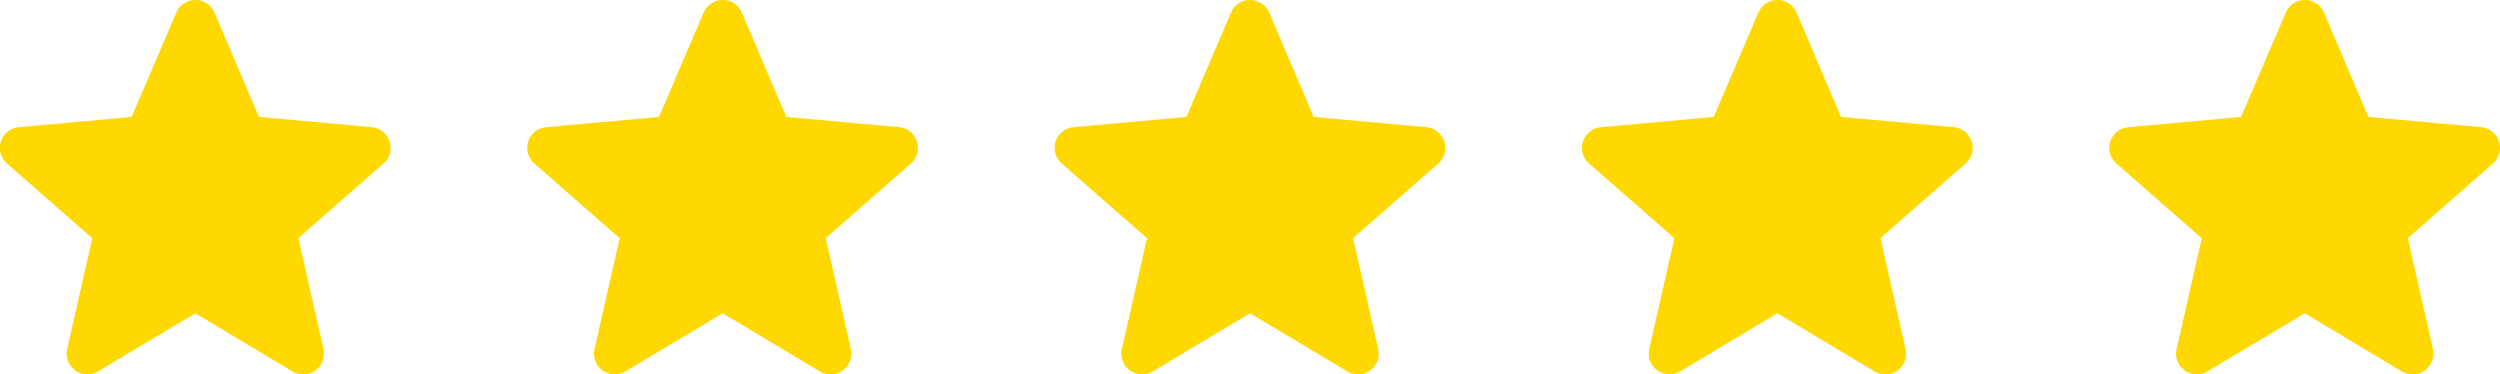
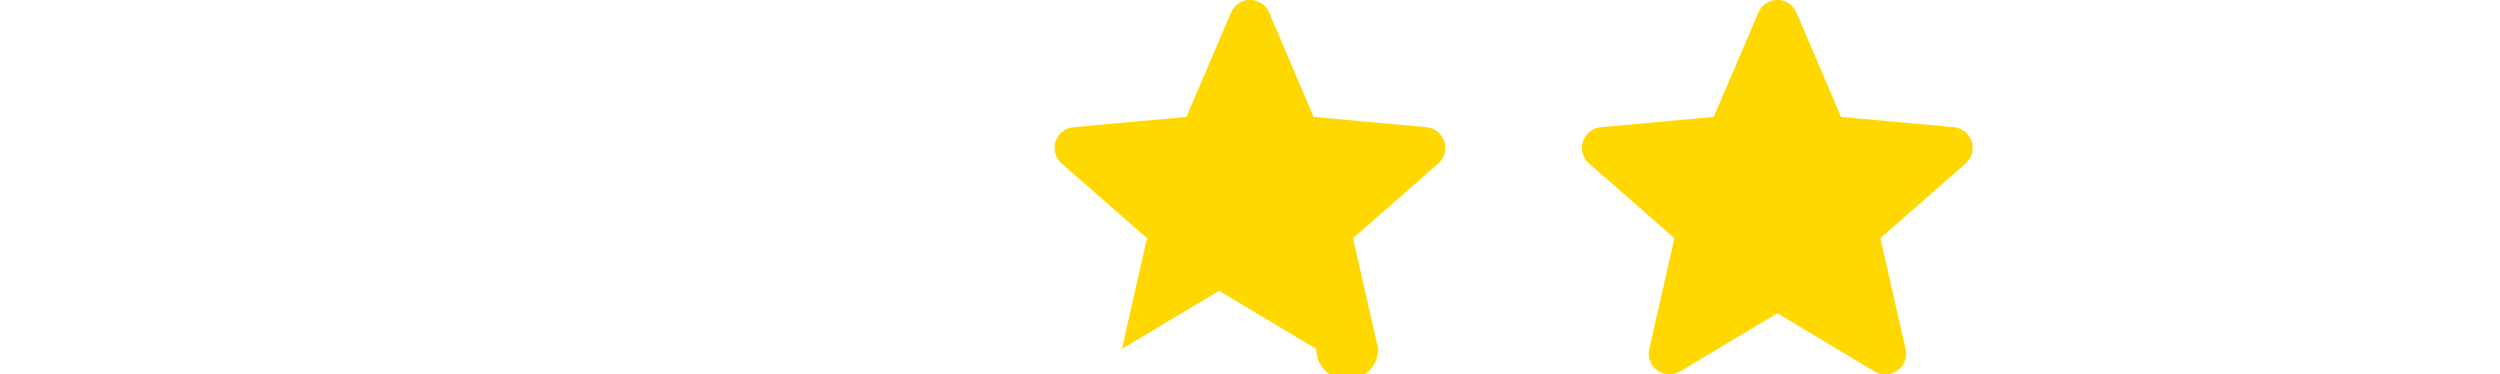
<svg xmlns="http://www.w3.org/2000/svg" width="142.217" height="21.291" viewBox="0 0 142.217 21.291">
  <g id="stars" transform="translate(-977 -7677.5)">
    <g id="Group_2023" data-name="Group 2023" transform="translate(320 -4876)">
-       <path id="star" d="M22.159,8.541a1.179,1.179,0,0,0-1.016-.811L14.73,7.147,12.2,1.213a1.181,1.181,0,0,0-2.173,0L7.488,7.147,1.073,7.73A1.182,1.182,0,0,0,.4,9.8L5.25,14.047l-1.429,6.3a1.181,1.181,0,0,0,1.757,1.277l5.53-3.307,5.529,3.307A1.182,1.182,0,0,0,18.4,20.343l-1.429-6.3L21.814,9.8A1.182,1.182,0,0,0,22.159,8.541ZM11.215,18.249" transform="translate(657 12553.004)" fill="#ffd800" />
-       <path id="star-2" data-name="star" d="M22.159,8.541a1.179,1.179,0,0,0-1.016-.811L14.73,7.147,12.2,1.213a1.181,1.181,0,0,0-2.173,0L7.488,7.147,1.073,7.73A1.182,1.182,0,0,0,.4,9.8L5.25,14.047l-1.429,6.3a1.181,1.181,0,0,0,1.757,1.277l5.53-3.307,5.529,3.307A1.182,1.182,0,0,0,18.4,20.343l-1.429-6.3L21.814,9.8A1.182,1.182,0,0,0,22.159,8.541ZM11.215,18.249" transform="translate(687 12553.004)" fill="#ffd800" />
-       <path id="star-3" data-name="star" d="M22.159,8.541a1.179,1.179,0,0,0-1.016-.811L14.73,7.147,12.2,1.213a1.181,1.181,0,0,0-2.173,0L7.488,7.147,1.073,7.73A1.182,1.182,0,0,0,.4,9.8L5.25,14.047l-1.429,6.3a1.181,1.181,0,0,0,1.757,1.277l5.53-3.307,5.529,3.307A1.182,1.182,0,0,0,18.4,20.343l-1.429-6.3L21.814,9.8A1.182,1.182,0,0,0,22.159,8.541ZM11.215,18.249" transform="translate(717 12553.004)" fill="#ffd800" />
+       <path id="star-3" data-name="star" d="M22.159,8.541a1.179,1.179,0,0,0-1.016-.811L14.73,7.147,12.2,1.213a1.181,1.181,0,0,0-2.173,0L7.488,7.147,1.073,7.73A1.182,1.182,0,0,0,.4,9.8L5.25,14.047l-1.429,6.3l5.53-3.307,5.529,3.307A1.182,1.182,0,0,0,18.4,20.343l-1.429-6.3L21.814,9.8A1.182,1.182,0,0,0,22.159,8.541ZM11.215,18.249" transform="translate(717 12553.004)" fill="#ffd800" />
      <path id="star-4" data-name="star" d="M22.159,8.541a1.179,1.179,0,0,0-1.016-.811L14.73,7.147,12.2,1.213a1.181,1.181,0,0,0-2.173,0L7.488,7.147,1.073,7.73A1.182,1.182,0,0,0,.4,9.8L5.25,14.047l-1.429,6.3a1.181,1.181,0,0,0,1.757,1.277l5.53-3.307,5.529,3.307A1.182,1.182,0,0,0,18.4,20.343l-1.429-6.3L21.814,9.8A1.182,1.182,0,0,0,22.159,8.541ZM11.215,18.249" transform="translate(747 12553.004)" fill="#ffd800" />
-       <path id="star-5" data-name="star" d="M22.159,8.541a1.179,1.179,0,0,0-1.016-.811L14.73,7.147,12.2,1.213a1.181,1.181,0,0,0-2.173,0L7.488,7.147,1.073,7.73A1.182,1.182,0,0,0,.4,9.8L5.25,14.047l-1.429,6.3a1.181,1.181,0,0,0,1.757,1.277l5.53-3.307,5.529,3.307A1.182,1.182,0,0,0,18.4,20.343l-1.429-6.3L21.814,9.8A1.182,1.182,0,0,0,22.159,8.541ZM11.215,18.249" transform="translate(777 12553.004)" fill="#ffd800" />
    </g>
  </g>
</svg>